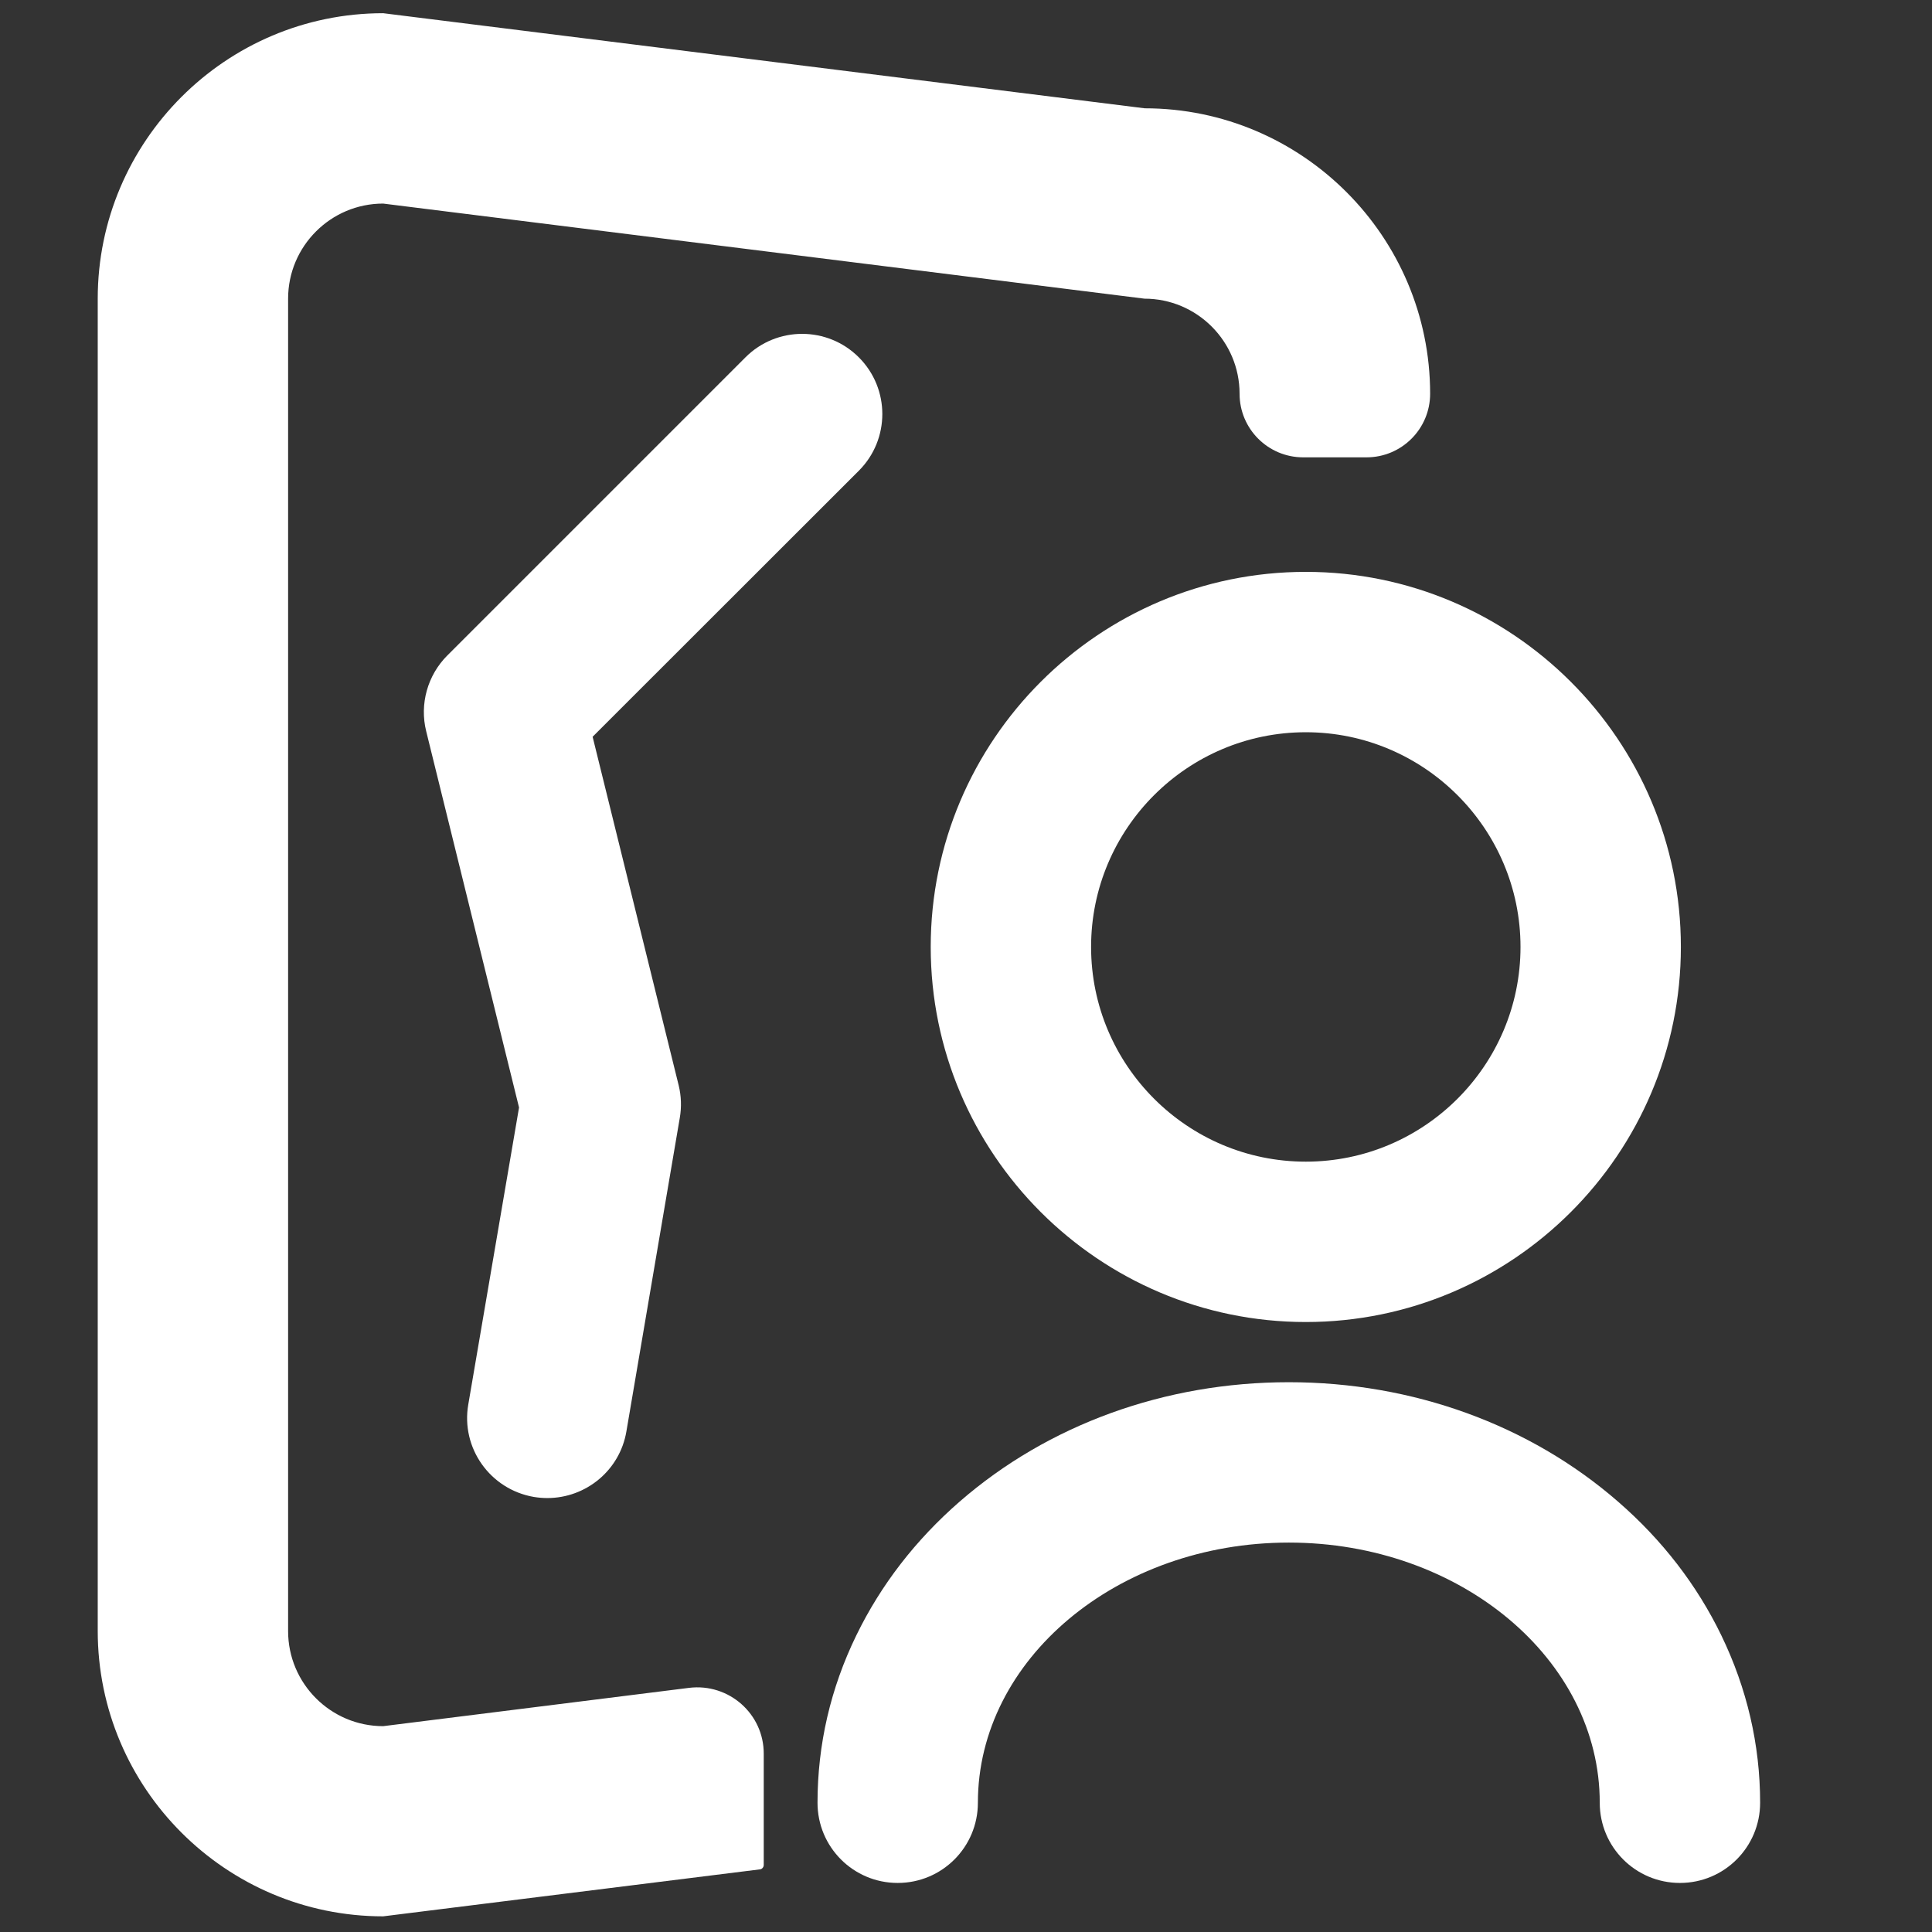
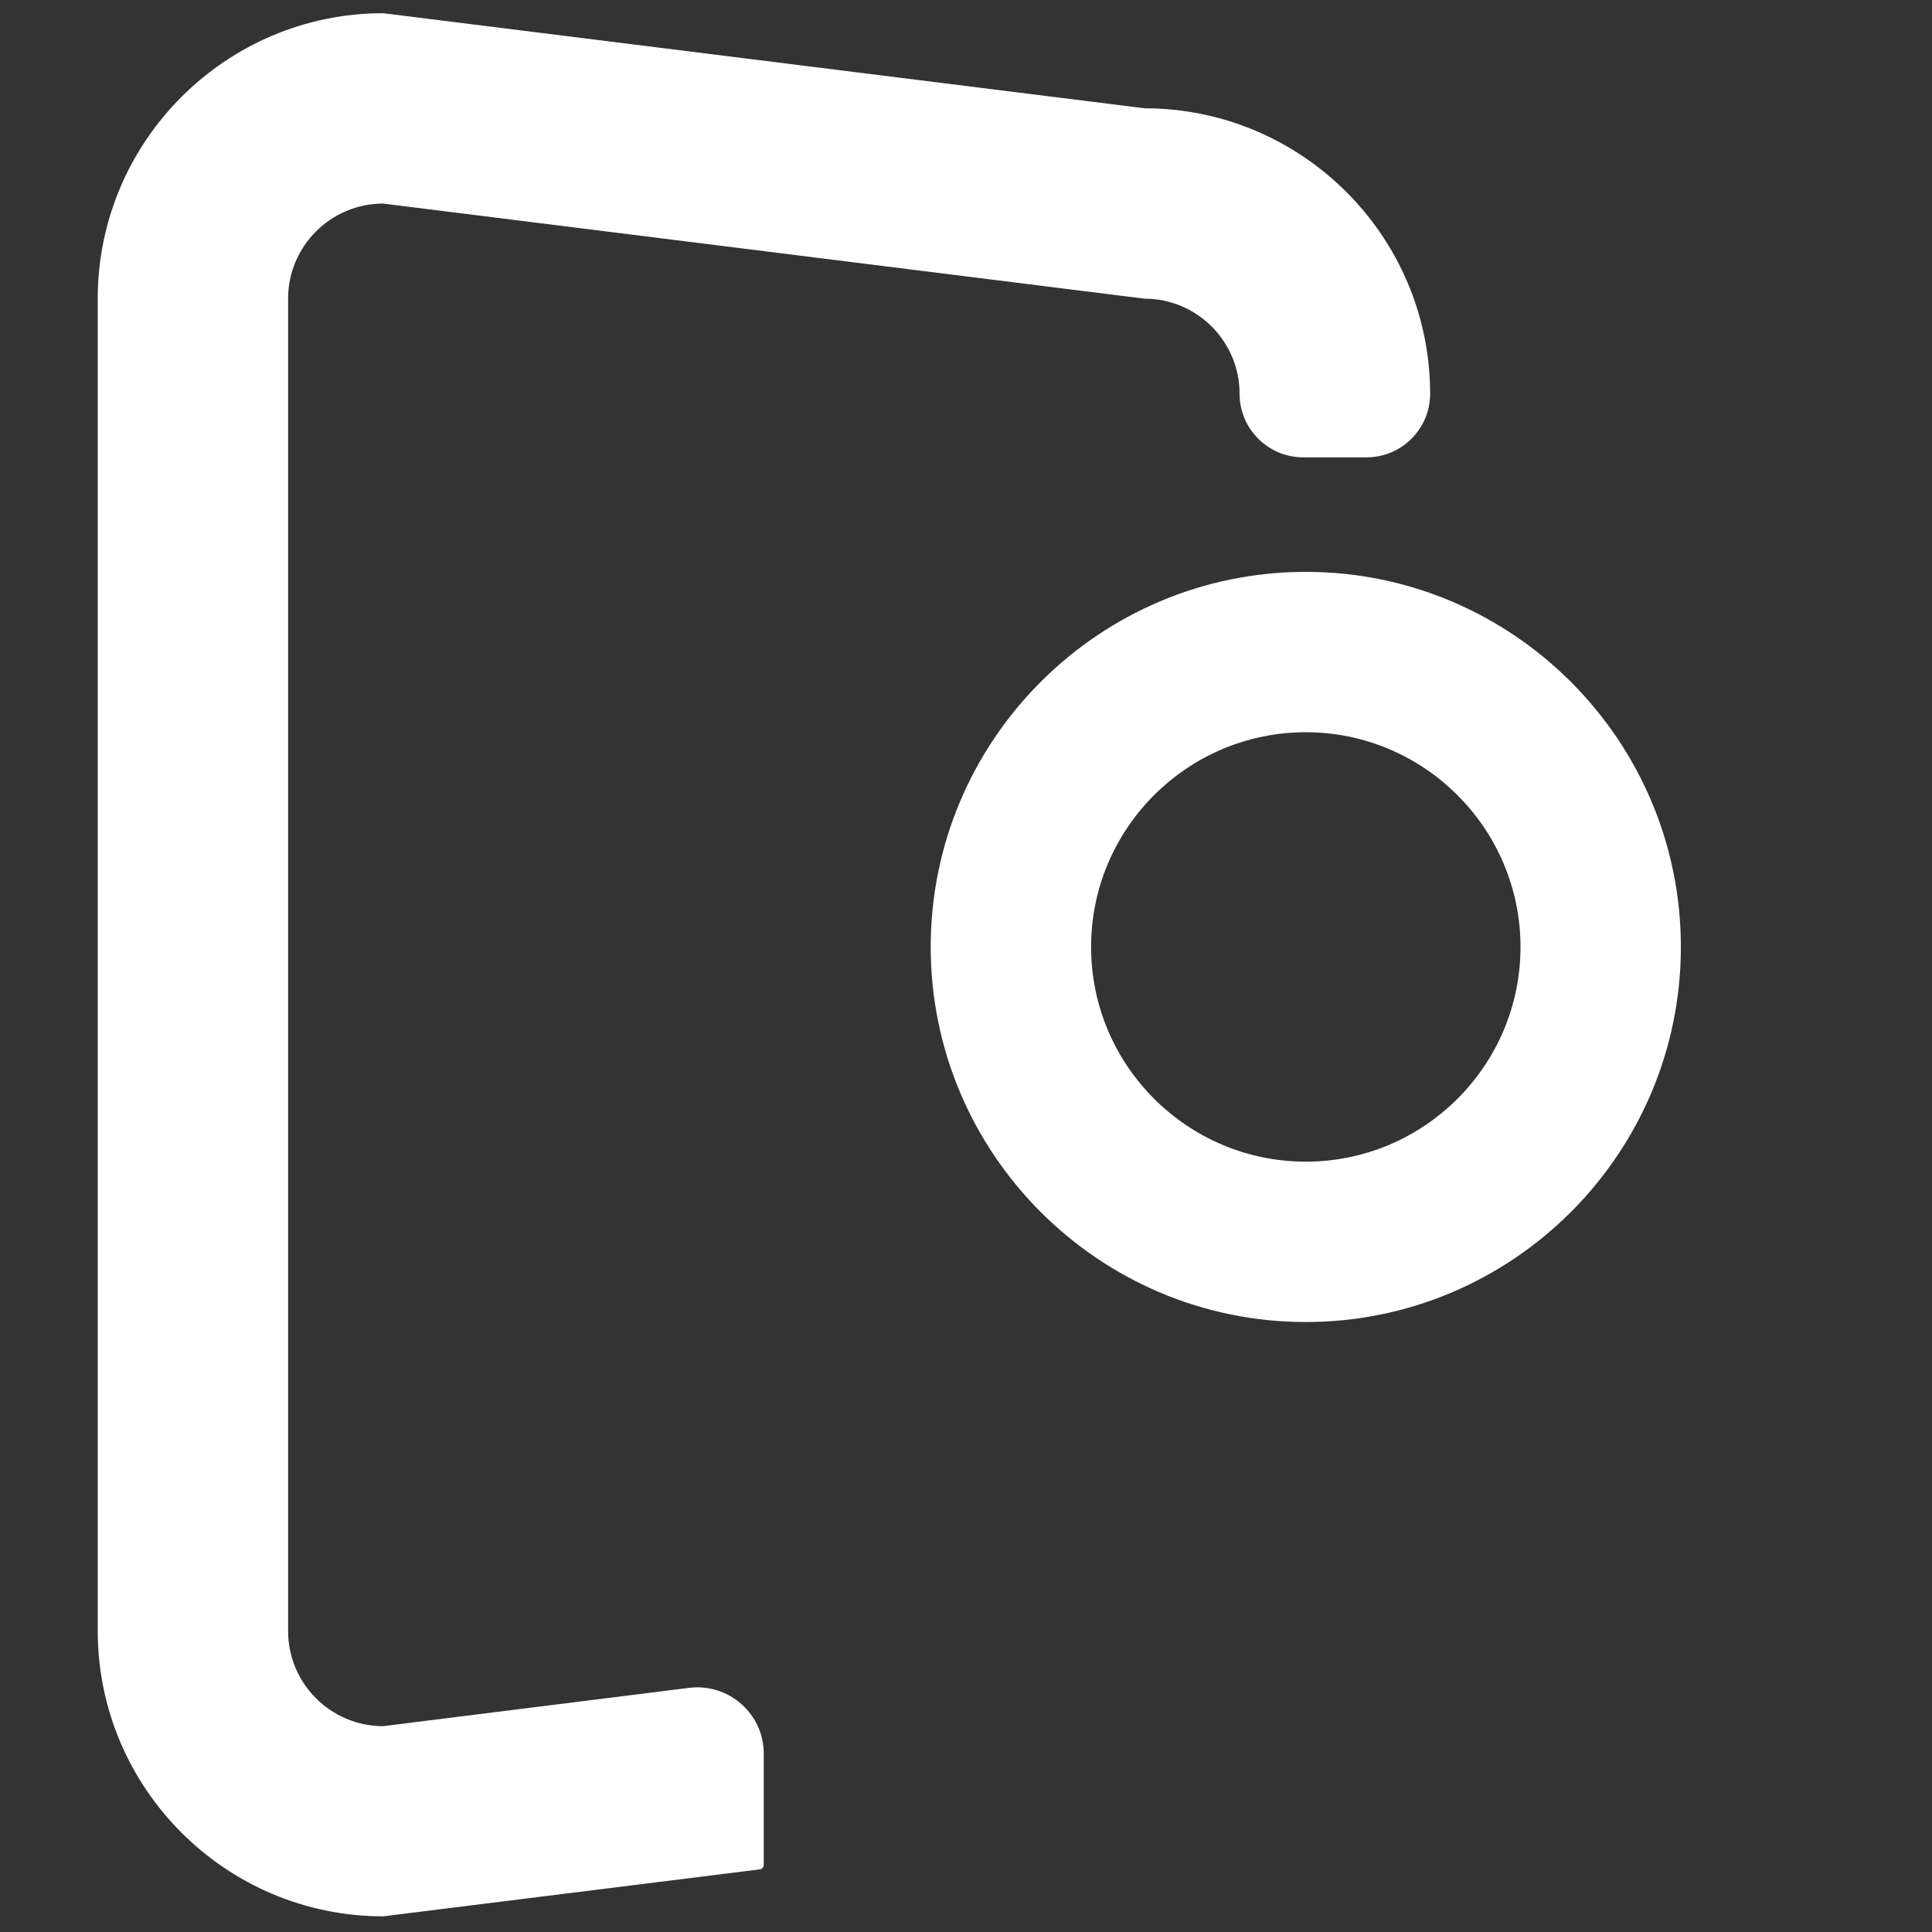
<svg xmlns="http://www.w3.org/2000/svg" t="1735193716446" class="icon" viewBox="0 0 1024 1024" version="1.1" p-id="12035" width="200" height="200">
  <rect x="0" y="0" width="1024" height="1024" fill="#333333" stroke="none" />
  <path d="M365.2 894.6l-162.1 20.3c-27.8 0-50.4-22.6-50.4-50.4V158.3c0-27.8 22.6-50.4 50.4-50.4l403.5 50.4c27.8 0 50.4 22.6 50.4 50.4 0 18.6 15.1 33.7 33.7 33.7h33.6c18.6 0 33.7-15.1 33.7-33.7 0-83.4-67.9-151.3-151.3-151.3L203.1 7C119.7 7 51.8 74.9 51.8 158.3v706.1c0 83.4 67.9 151.3 151.3 151.3l199.7-24.9c1.1-0.1 2-1.2 2-2.3v-58.9c0.1-21.2-18.5-37.6-39.6-35z" p-id="12036" fill="#ffffff" />
  <path d="M692.1 700.7c-109.6 0-198.8-89.2-198.8-198.8 0-109.6 89.2-198.8 198.8-198.8 109.6 0 198.8 89.2 198.8 198.8 0 109.6-89.2 198.8-198.8 198.8z m0-312.6c-62.7 0-113.8 51-113.8 113.8 0 62.7 51 113.8 113.8 113.8 62.7 0 113.8-51 113.8-113.8 0-62.7-51.1-113.8-113.8-113.8z" p-id="12037" fill="#ffffff" />
-   <path d="M890.4 998c-23.5 0-42.5-19-42.5-42.5 0-76-73.9-137.9-164.8-137.9s-164.8 61.9-164.8 137.9c0 23.5-19 42.5-42.5 42.5s-42.5-19-42.5-42.5c0-30.8 6.9-60.7 20.6-88.8 13-26.7 31.4-50.5 54.7-70.8 46.9-40.8 108.8-63.3 174.5-63.3 65.6 0 127.6 22.5 174.5 63.3 23.4 20.3 41.8 44.2 54.7 70.8 13.6 28.1 20.6 58 20.6 88.8 0 23.5-19 42.5-42.5 42.5z" p-id="12038" fill="#ffffff" />
-   <path d="M290.1 794c-2.4 0-4.8-0.2-7.2-0.6-23.1-4-38.7-25.9-34.7-49L275.1 587l-49.2-199.4c-3.6-14.4 0.7-29.7 11.2-40.2l158-158c16.6-16.6 43.5-16.6 60.1 0s16.6 43.5 0 60.1l-141.1 141 45.6 184.7c1.4 5.7 1.6 11.6 0.6 17.3L332 758.7c-3.5 20.7-21.5 35.3-41.9 35.3z" p-id="12039" fill="#ffffff" />
</svg>